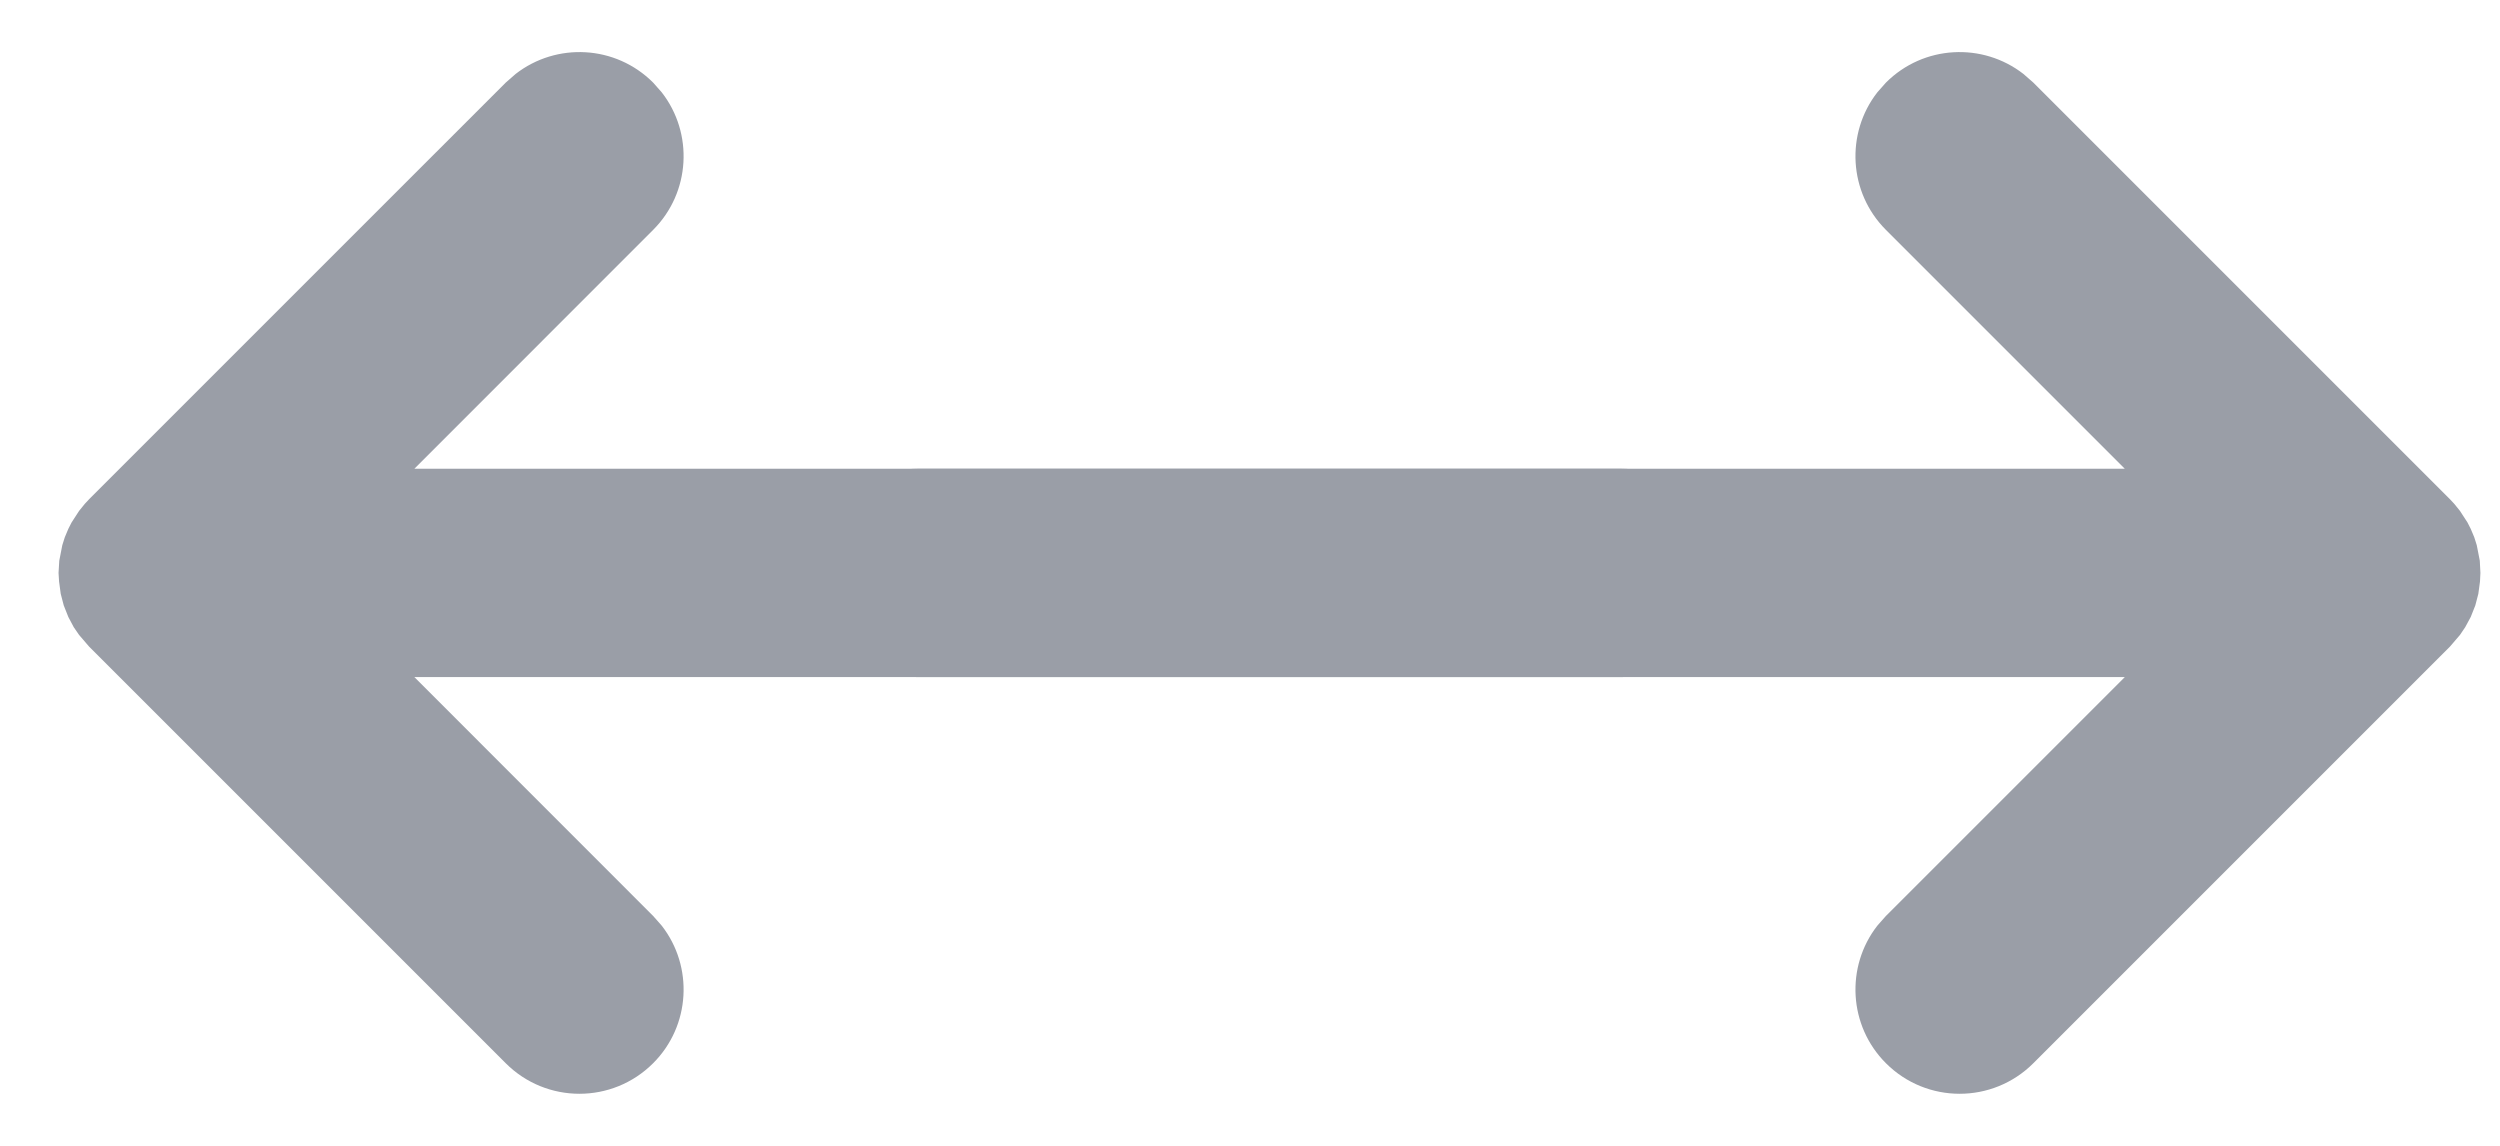
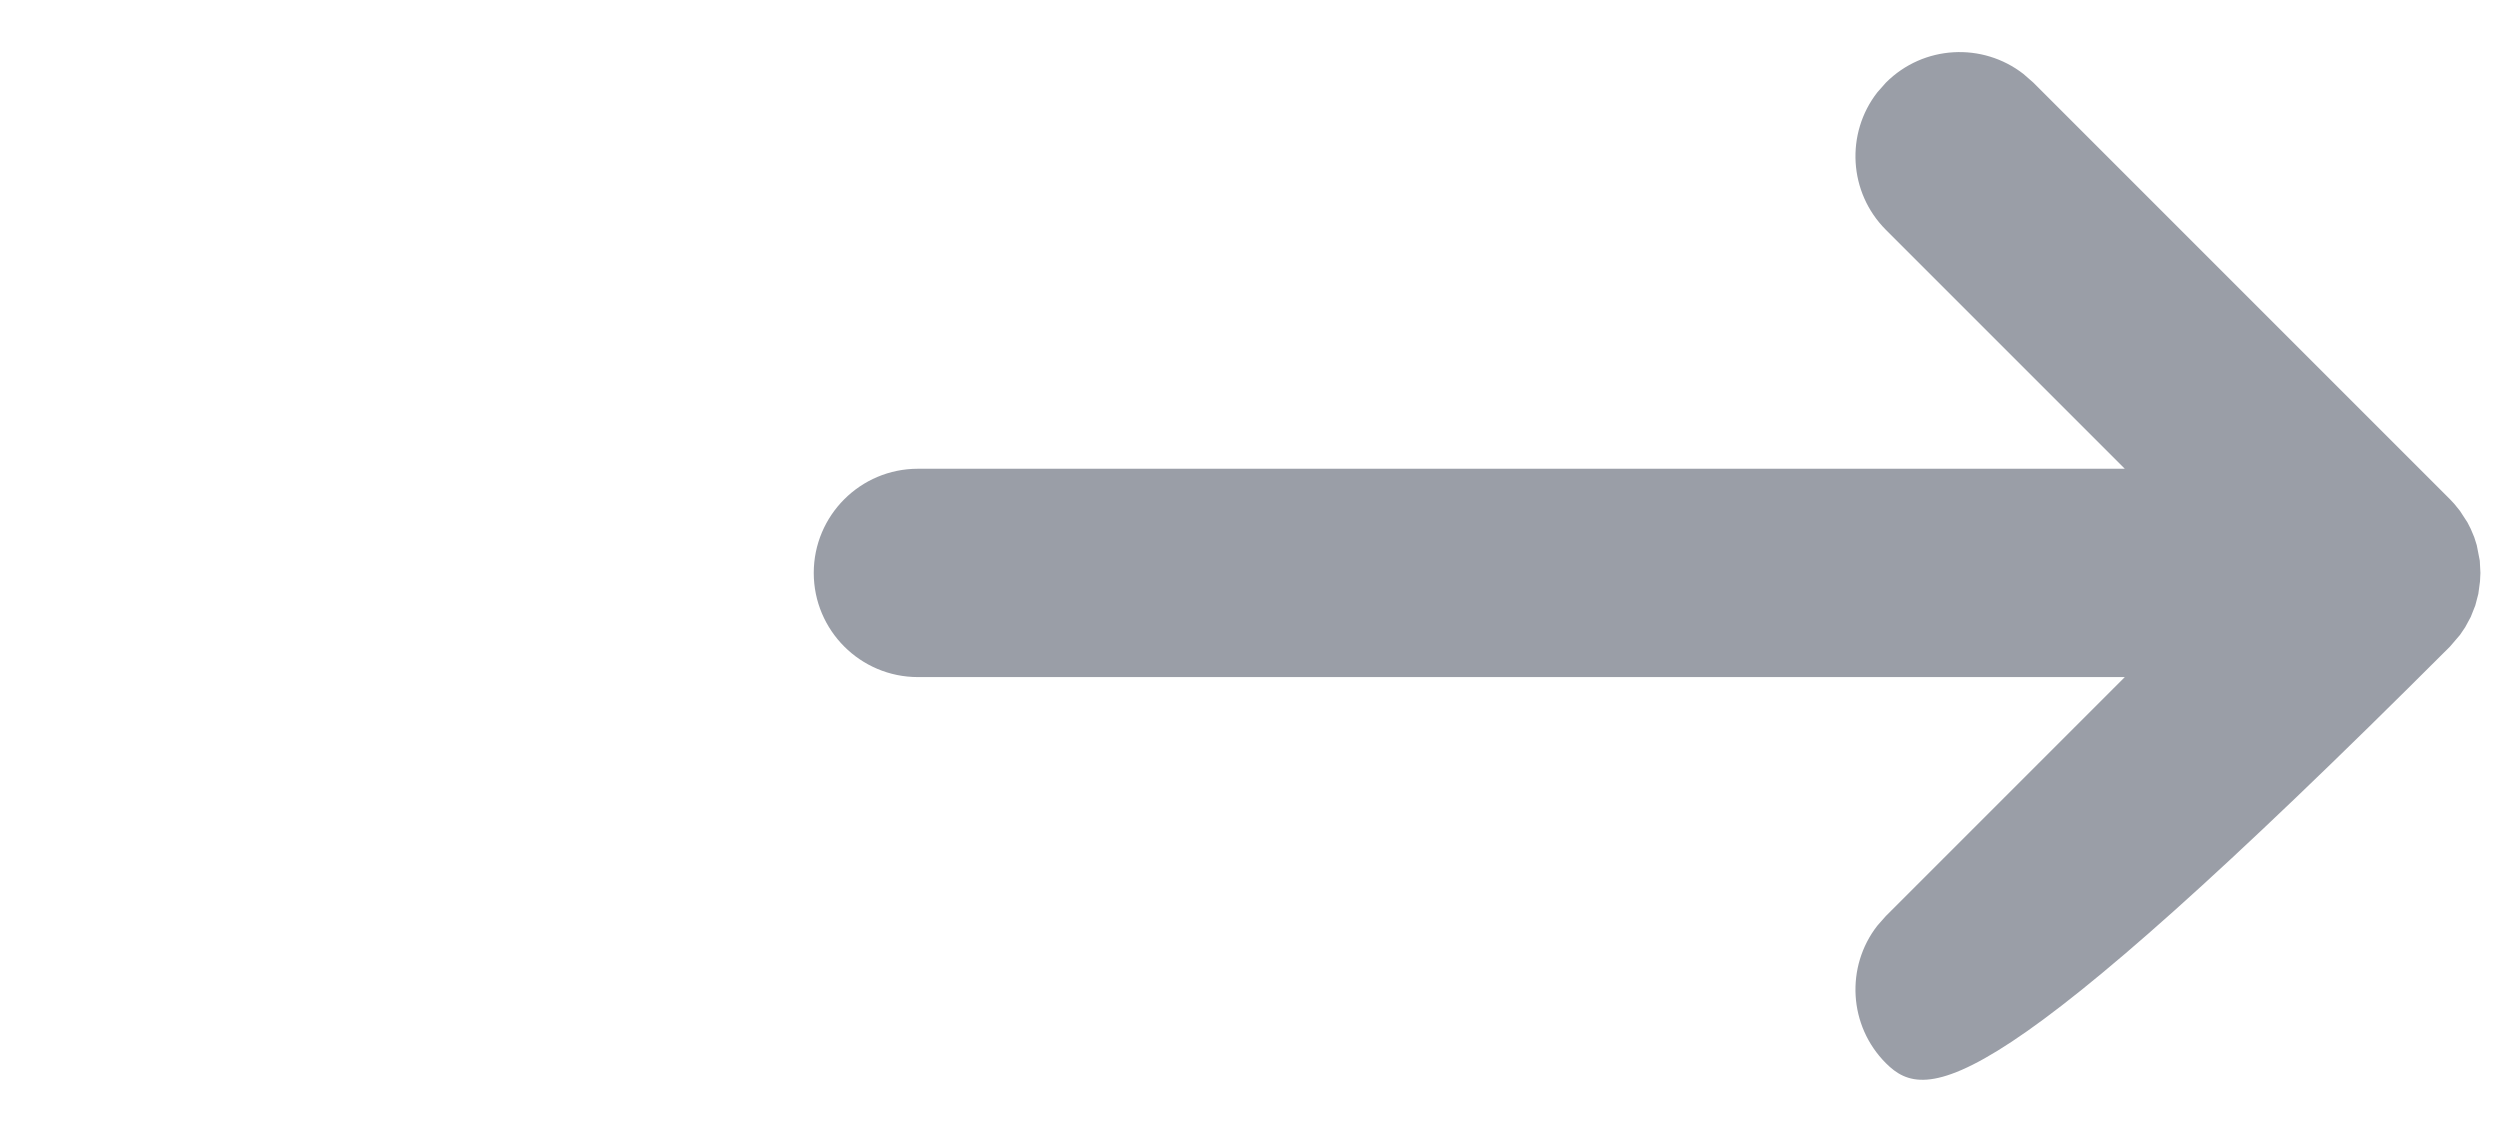
<svg xmlns="http://www.w3.org/2000/svg" width="24" height="11" viewBox="0 0 24 11" fill="none">
-   <path fill-rule="evenodd" clip-rule="evenodd" d="M23.812 5.5L23.808 5.582L23.792 5.701L23.763 5.812L23.719 5.923L23.666 6.021L23.616 6.095L23.52 6.207L19.52 10.207C19.129 10.598 18.496 10.598 18.105 10.207C17.745 9.847 17.717 9.279 18.022 8.887L18.105 8.793L20.398 6.5L8.812 6.5C8.26 6.5 7.812 6.052 7.812 5.5C7.812 4.948 8.26 4.5 8.812 4.5L20.398 4.5L18.105 2.207C17.745 1.847 17.717 1.279 18.022 0.887L18.105 0.793C18.466 0.432 19.033 0.405 19.425 0.71L19.52 0.793L23.52 4.793L23.561 4.837L23.616 4.905L23.688 5.016L23.719 5.077L23.753 5.158L23.777 5.234L23.806 5.383L23.812 5.5Z" fill="#9A9EA7" />
-   <path fill-rule="evenodd" clip-rule="evenodd" d="M0.562 5.5L0.567 5.582L0.583 5.701L0.612 5.812L0.656 5.923L0.708 6.021L0.759 6.095L0.855 6.207L4.855 10.207C5.246 10.598 5.879 10.598 6.27 10.207C6.63 9.847 6.658 9.279 6.353 8.887L6.27 8.793L3.978 6.5L15.562 6.5C16.115 6.5 16.562 6.052 16.562 5.5C16.562 4.948 16.115 4.5 15.562 4.5L3.978 4.5L6.27 2.207C6.63 1.847 6.658 1.279 6.353 0.887L6.27 0.793C5.909 0.432 5.342 0.405 4.95 0.71L4.855 0.793L0.855 4.793L0.814 4.837L0.759 4.905L0.687 5.016L0.656 5.077L0.622 5.158L0.598 5.234L0.569 5.383L0.562 5.5Z" fill="#9A9EA7" />
+   <path fill-rule="evenodd" clip-rule="evenodd" d="M23.812 5.5L23.808 5.582L23.792 5.701L23.763 5.812L23.719 5.923L23.666 6.021L23.616 6.095L23.52 6.207C19.129 10.598 18.496 10.598 18.105 10.207C17.745 9.847 17.717 9.279 18.022 8.887L18.105 8.793L20.398 6.5L8.812 6.5C8.26 6.5 7.812 6.052 7.812 5.5C7.812 4.948 8.26 4.5 8.812 4.5L20.398 4.5L18.105 2.207C17.745 1.847 17.717 1.279 18.022 0.887L18.105 0.793C18.466 0.432 19.033 0.405 19.425 0.71L19.52 0.793L23.52 4.793L23.561 4.837L23.616 4.905L23.688 5.016L23.719 5.077L23.753 5.158L23.777 5.234L23.806 5.383L23.812 5.5Z" fill="#9A9EA7" />
</svg>